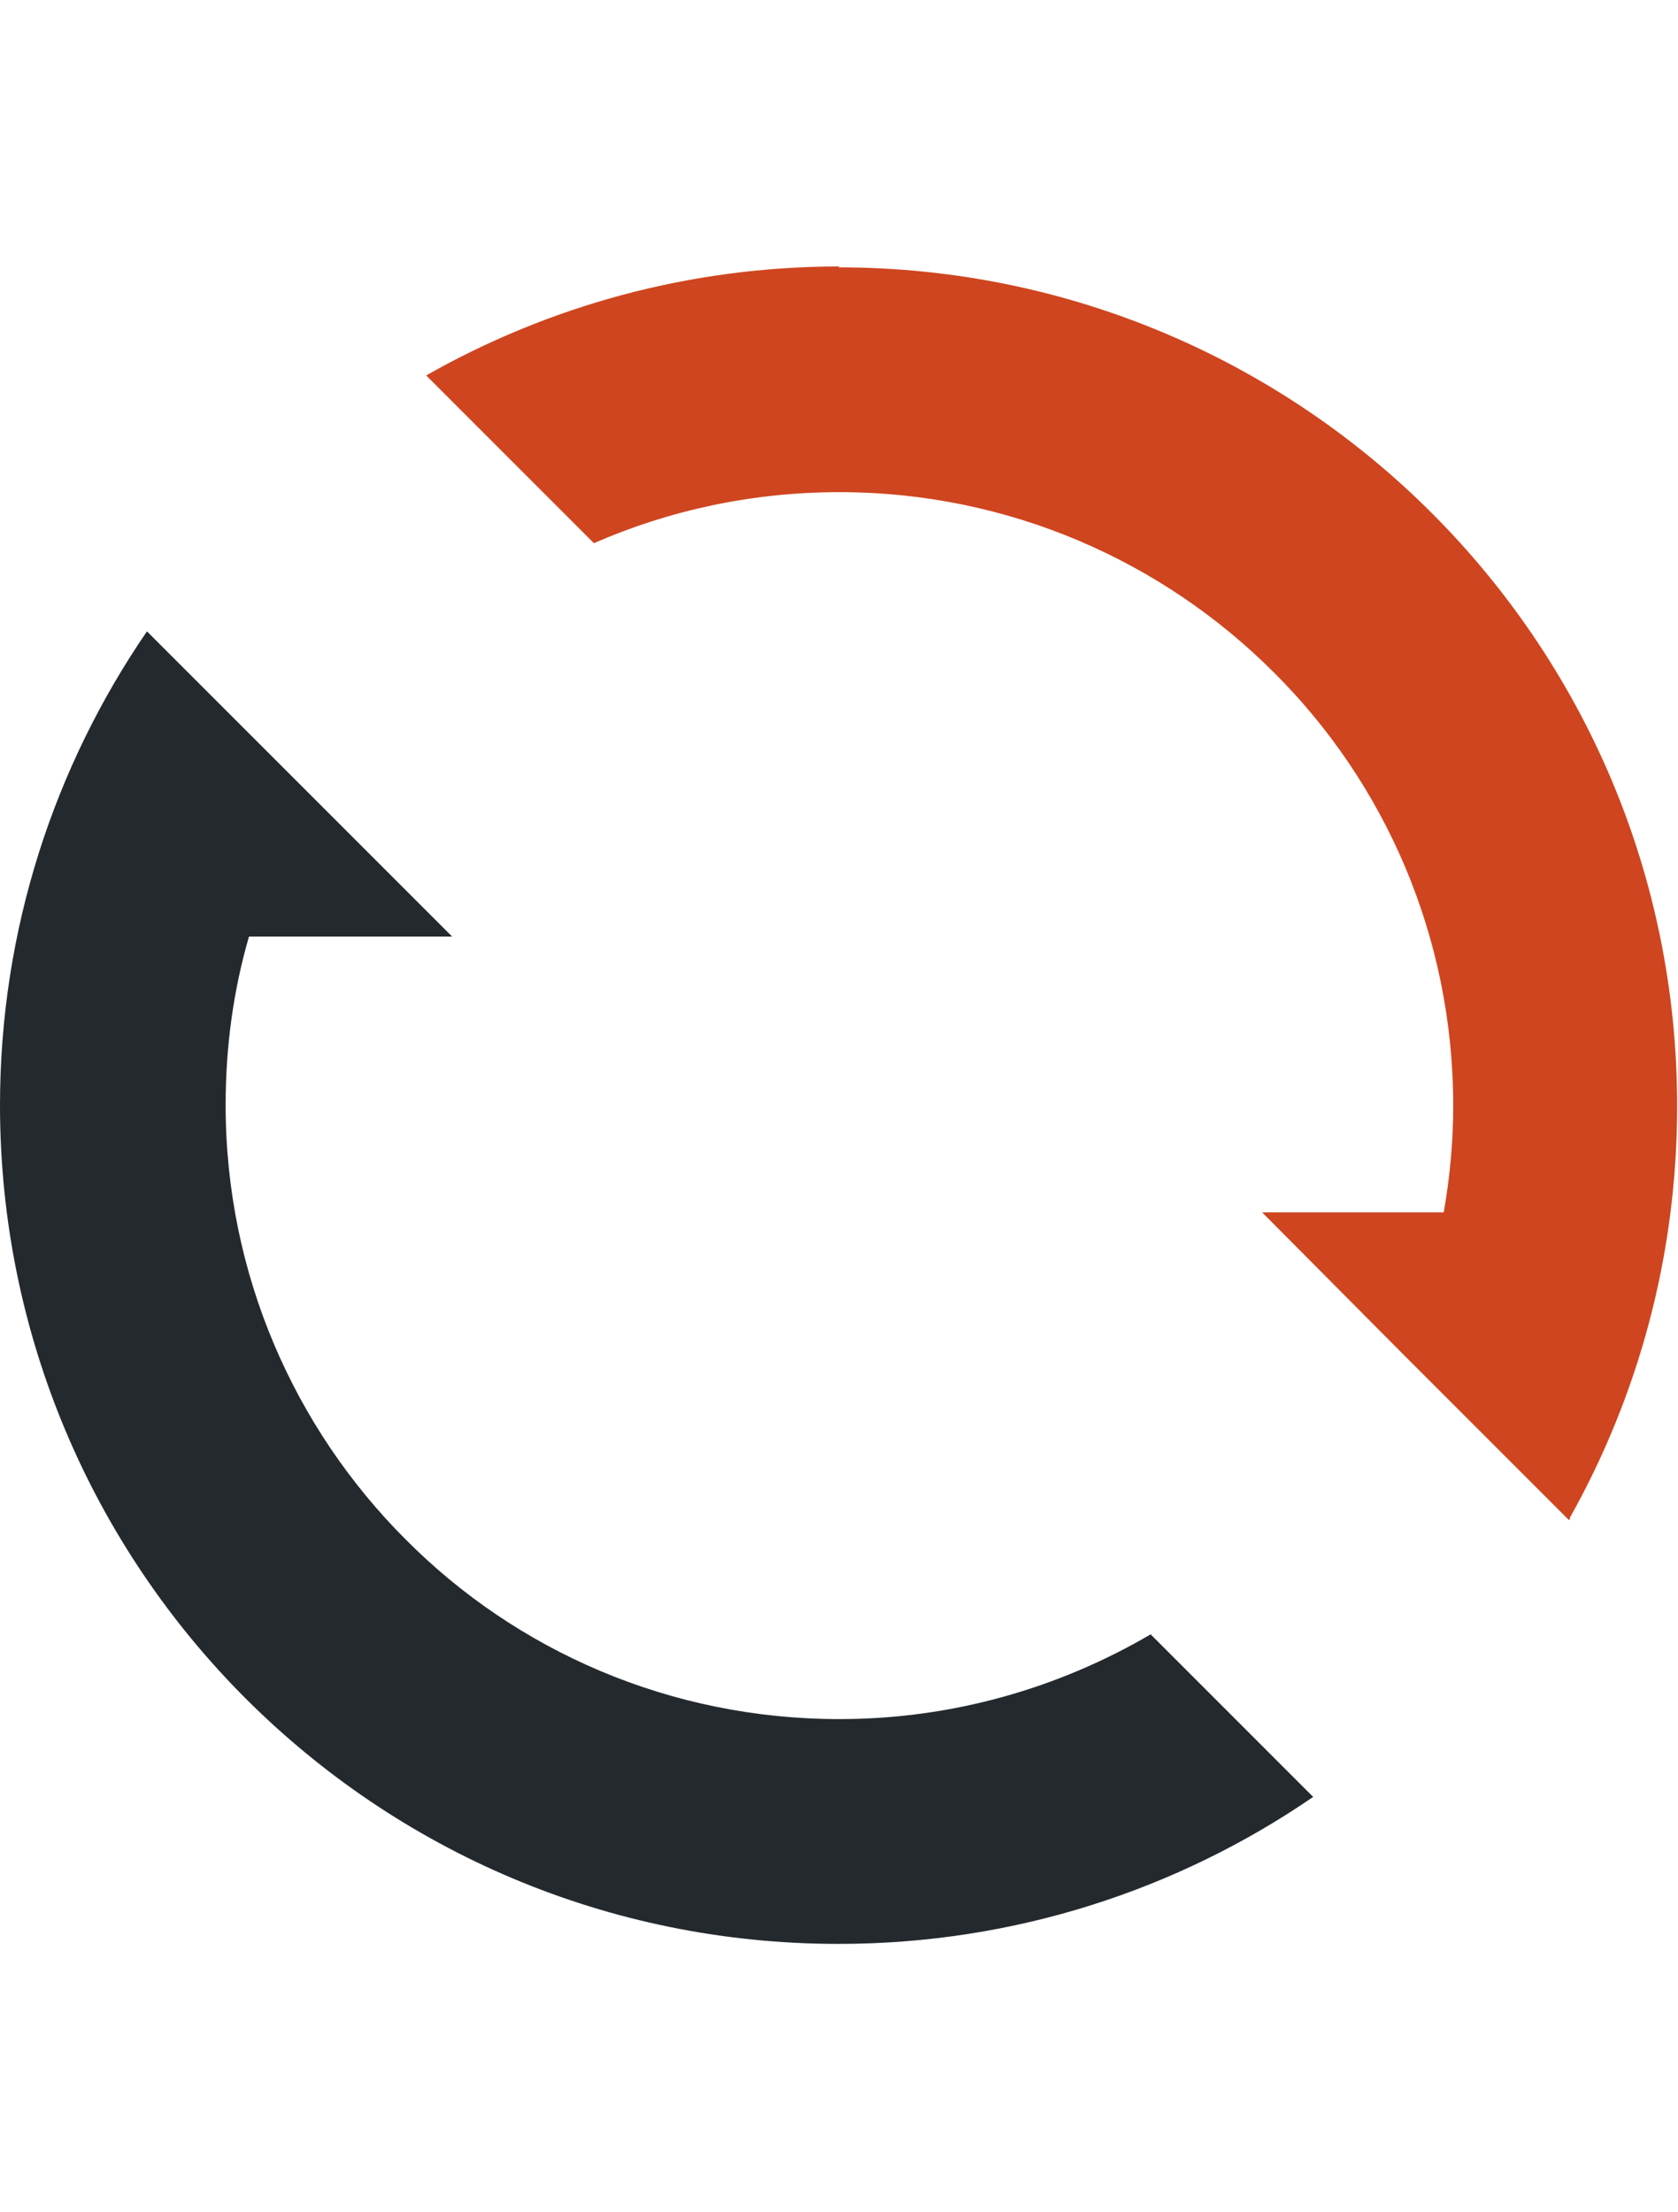
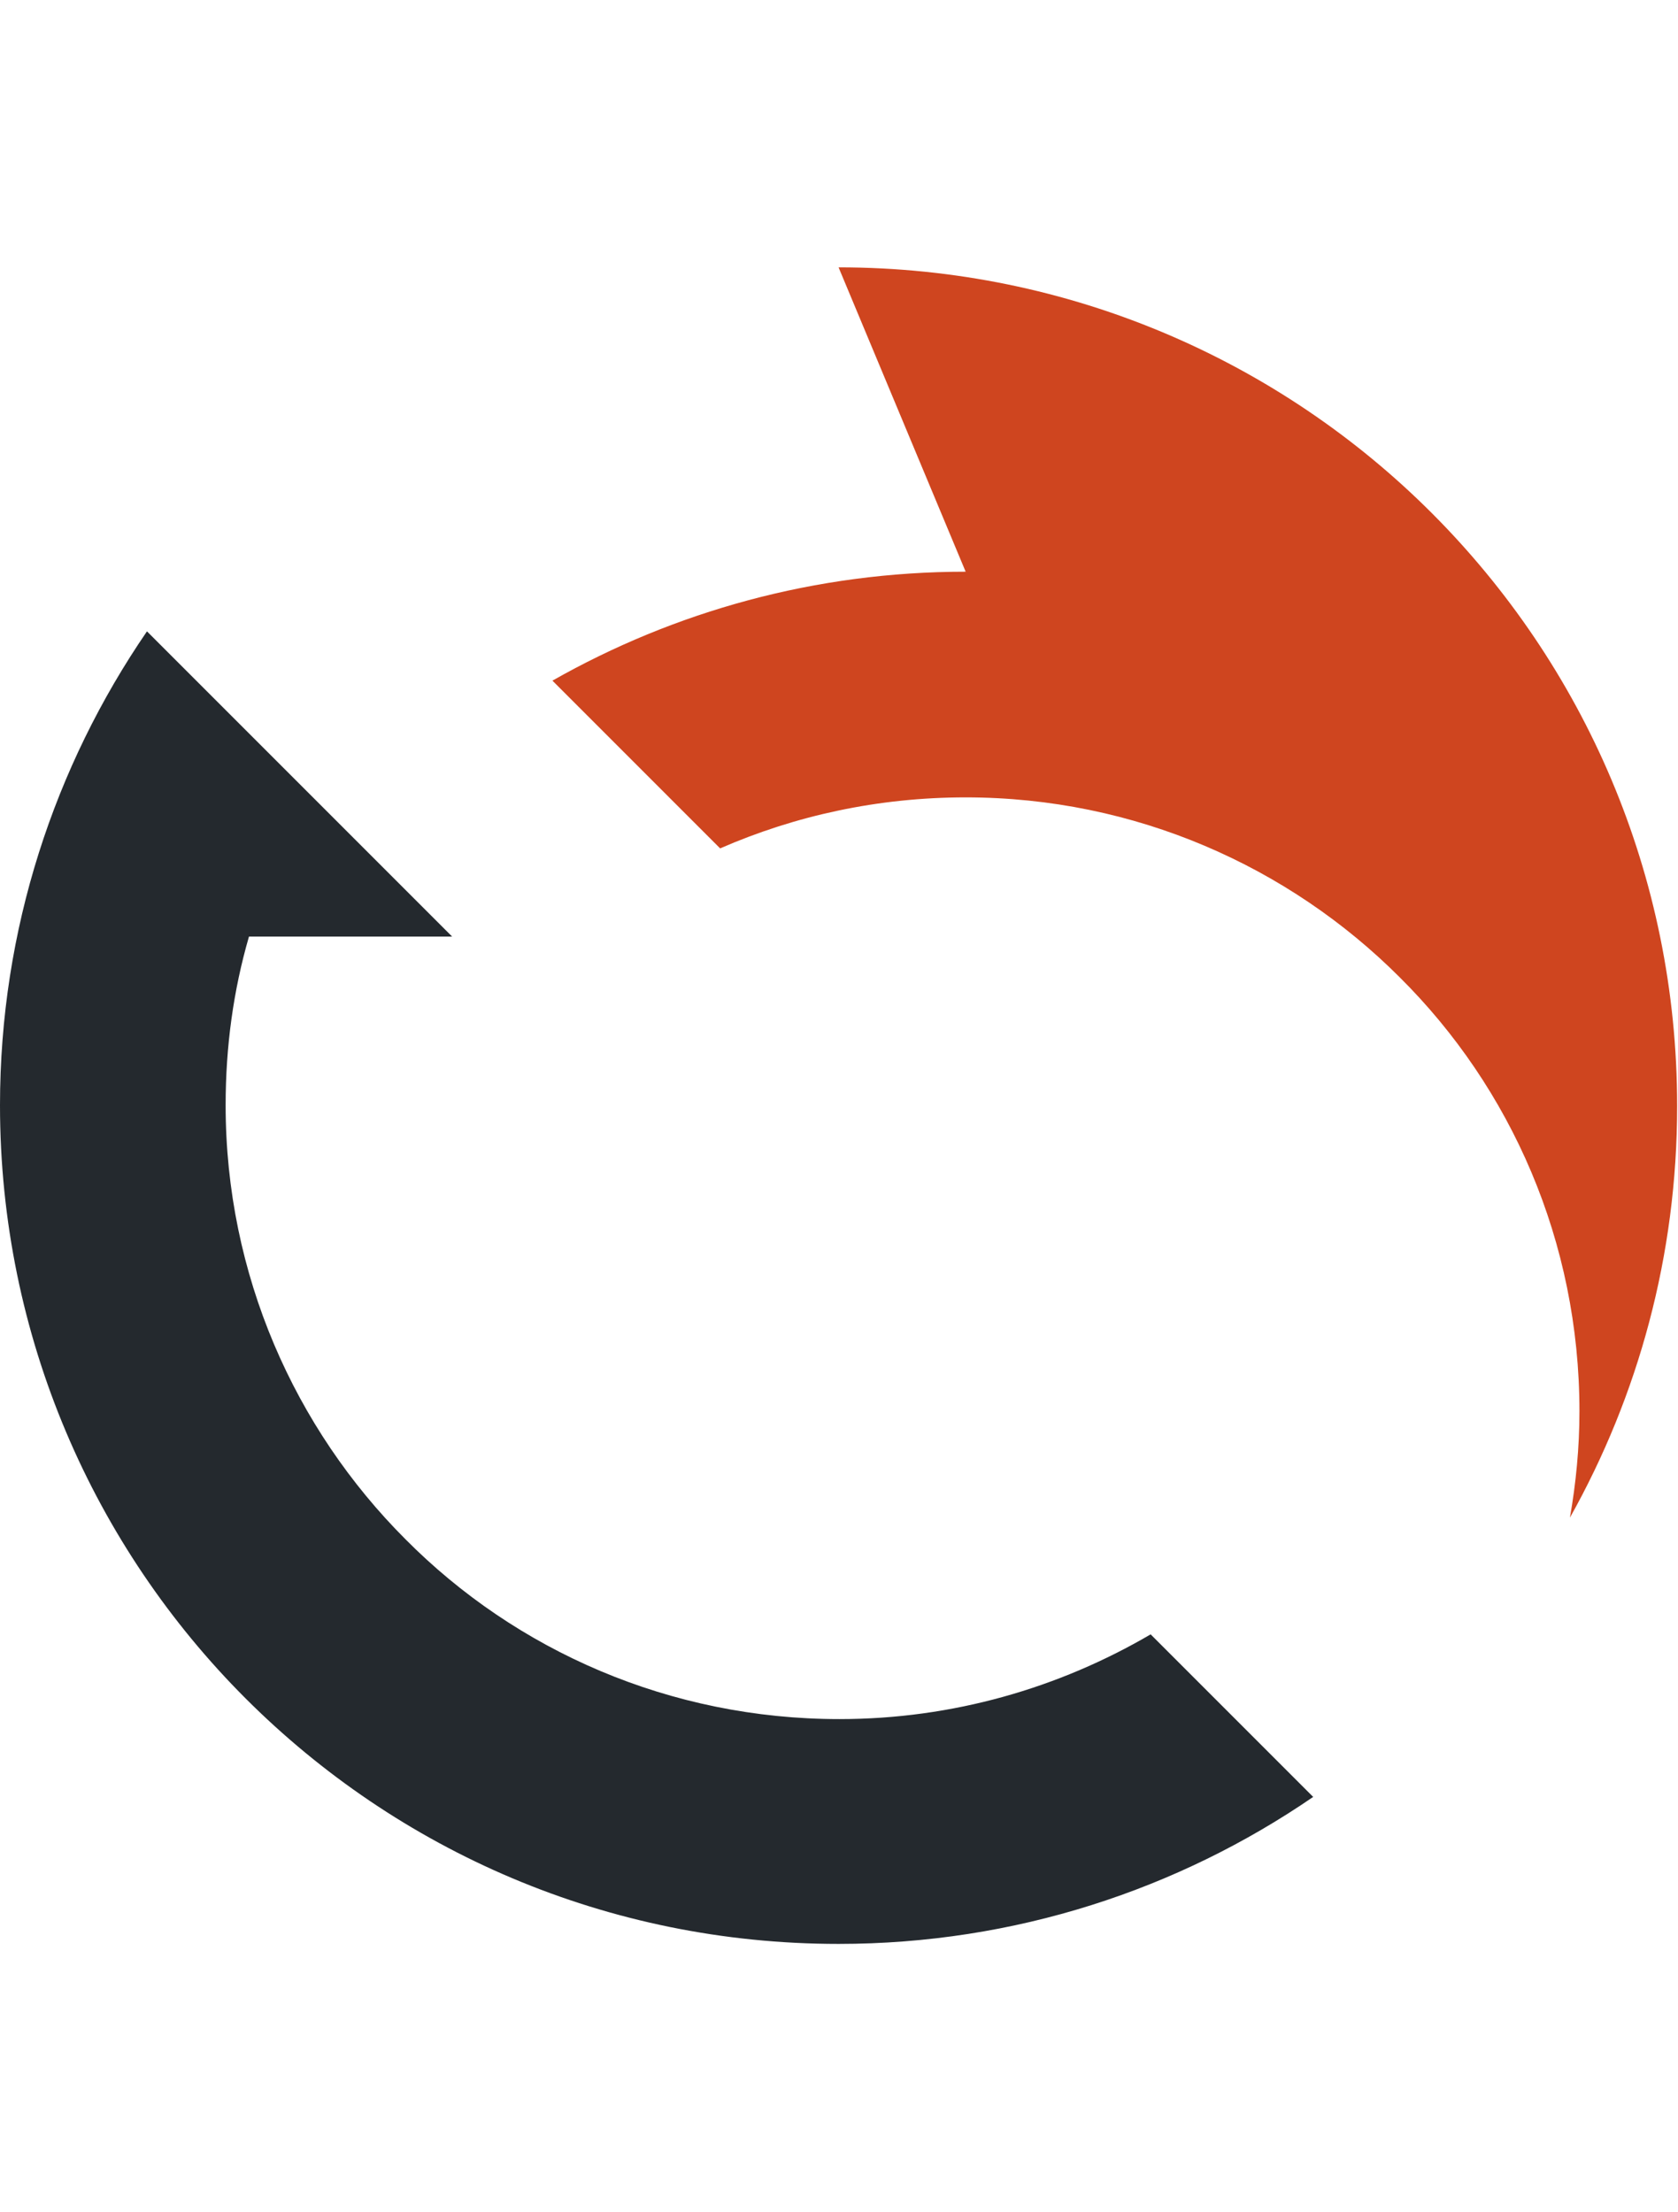
<svg xmlns="http://www.w3.org/2000/svg" xml:space="preserve" width="6.989mm" height="9.212mm" version="1.1" style="shape-rendering:geometricPrecision; text-rendering:geometricPrecision; image-rendering:optimizeQuality; fill-rule:evenodd; clip-rule:evenodd" viewBox="0 0 19.41 25.58">
  <defs>
    <style type="text/css">
   
    .fil2 {fill:none}
    .fil0 {fill:#24292E;fill-rule:nonzero}
    .fil1 {fill:#CF451F;fill-rule:nonzero}
   
  </style>
  </defs>
  <g id="Layer_x0020_1">
    <g id="_1459248110560">
      <path class="fil0" d="M2.87 10.83l2.36 0 -1.65 -1.65 -1.88 -1.88 -0 -0 0 0c-1.07,1.56 -1.7,3.45 -1.7,5.48 0,2.68 1.09,5.11 2.84,6.86 1.76,1.76 4.18,2.84 6.86,2.84 2.04,0 3.93,-0.63 5.49,-1.7l-1.88 -1.88c-1.06,0.62 -2.29,0.98 -3.6,0.98 -1.96,0 -3.74,-0.79 -5.02,-2.08 -1.28,-1.28 -2.08,-3.06 -2.08,-5.02 0,-0.68 0.09,-1.33 0.27,-1.95z" />
-       <path class="fil1" d="M9.7 3.09c2.68,0 5.11,1.09 6.86,2.84 1.76,1.76 2.84,4.18 2.84,6.86 0,1.73 -0.45,3.35 -1.24,4.76l0 0.01 -0 0 -0.01 0.02 -0.02 -0.02 -1.92 -1.92 -1.61 -1.62 2.1 0c0.07,-0.4 0.11,-0.81 0.11,-1.23 0,-1.96 -0.79,-3.74 -2.08,-5.02 -1.28,-1.28 -3.06,-2.08 -5.02,-2.08 -1.01,0 -1.97,0.21 -2.84,0.59l-1.94 -1.94c1.41,-0.8 3.04,-1.26 4.78,-1.26z" />
+       <path class="fil1" d="M9.7 3.09c2.68,0 5.11,1.09 6.86,2.84 1.76,1.76 2.84,4.18 2.84,6.86 0,1.73 -0.45,3.35 -1.24,4.76c0.07,-0.4 0.11,-0.81 0.11,-1.23 0,-1.96 -0.79,-3.74 -2.08,-5.02 -1.28,-1.28 -3.06,-2.08 -5.02,-2.08 -1.01,0 -1.97,0.21 -2.84,0.59l-1.94 -1.94c1.41,-0.8 3.04,-1.26 4.78,-1.26z" />
    </g>
-     <ellipse class="fil2" cx="9.7" cy="12.79" rx="5.64" ry="12.79" />
  </g>
</svg>